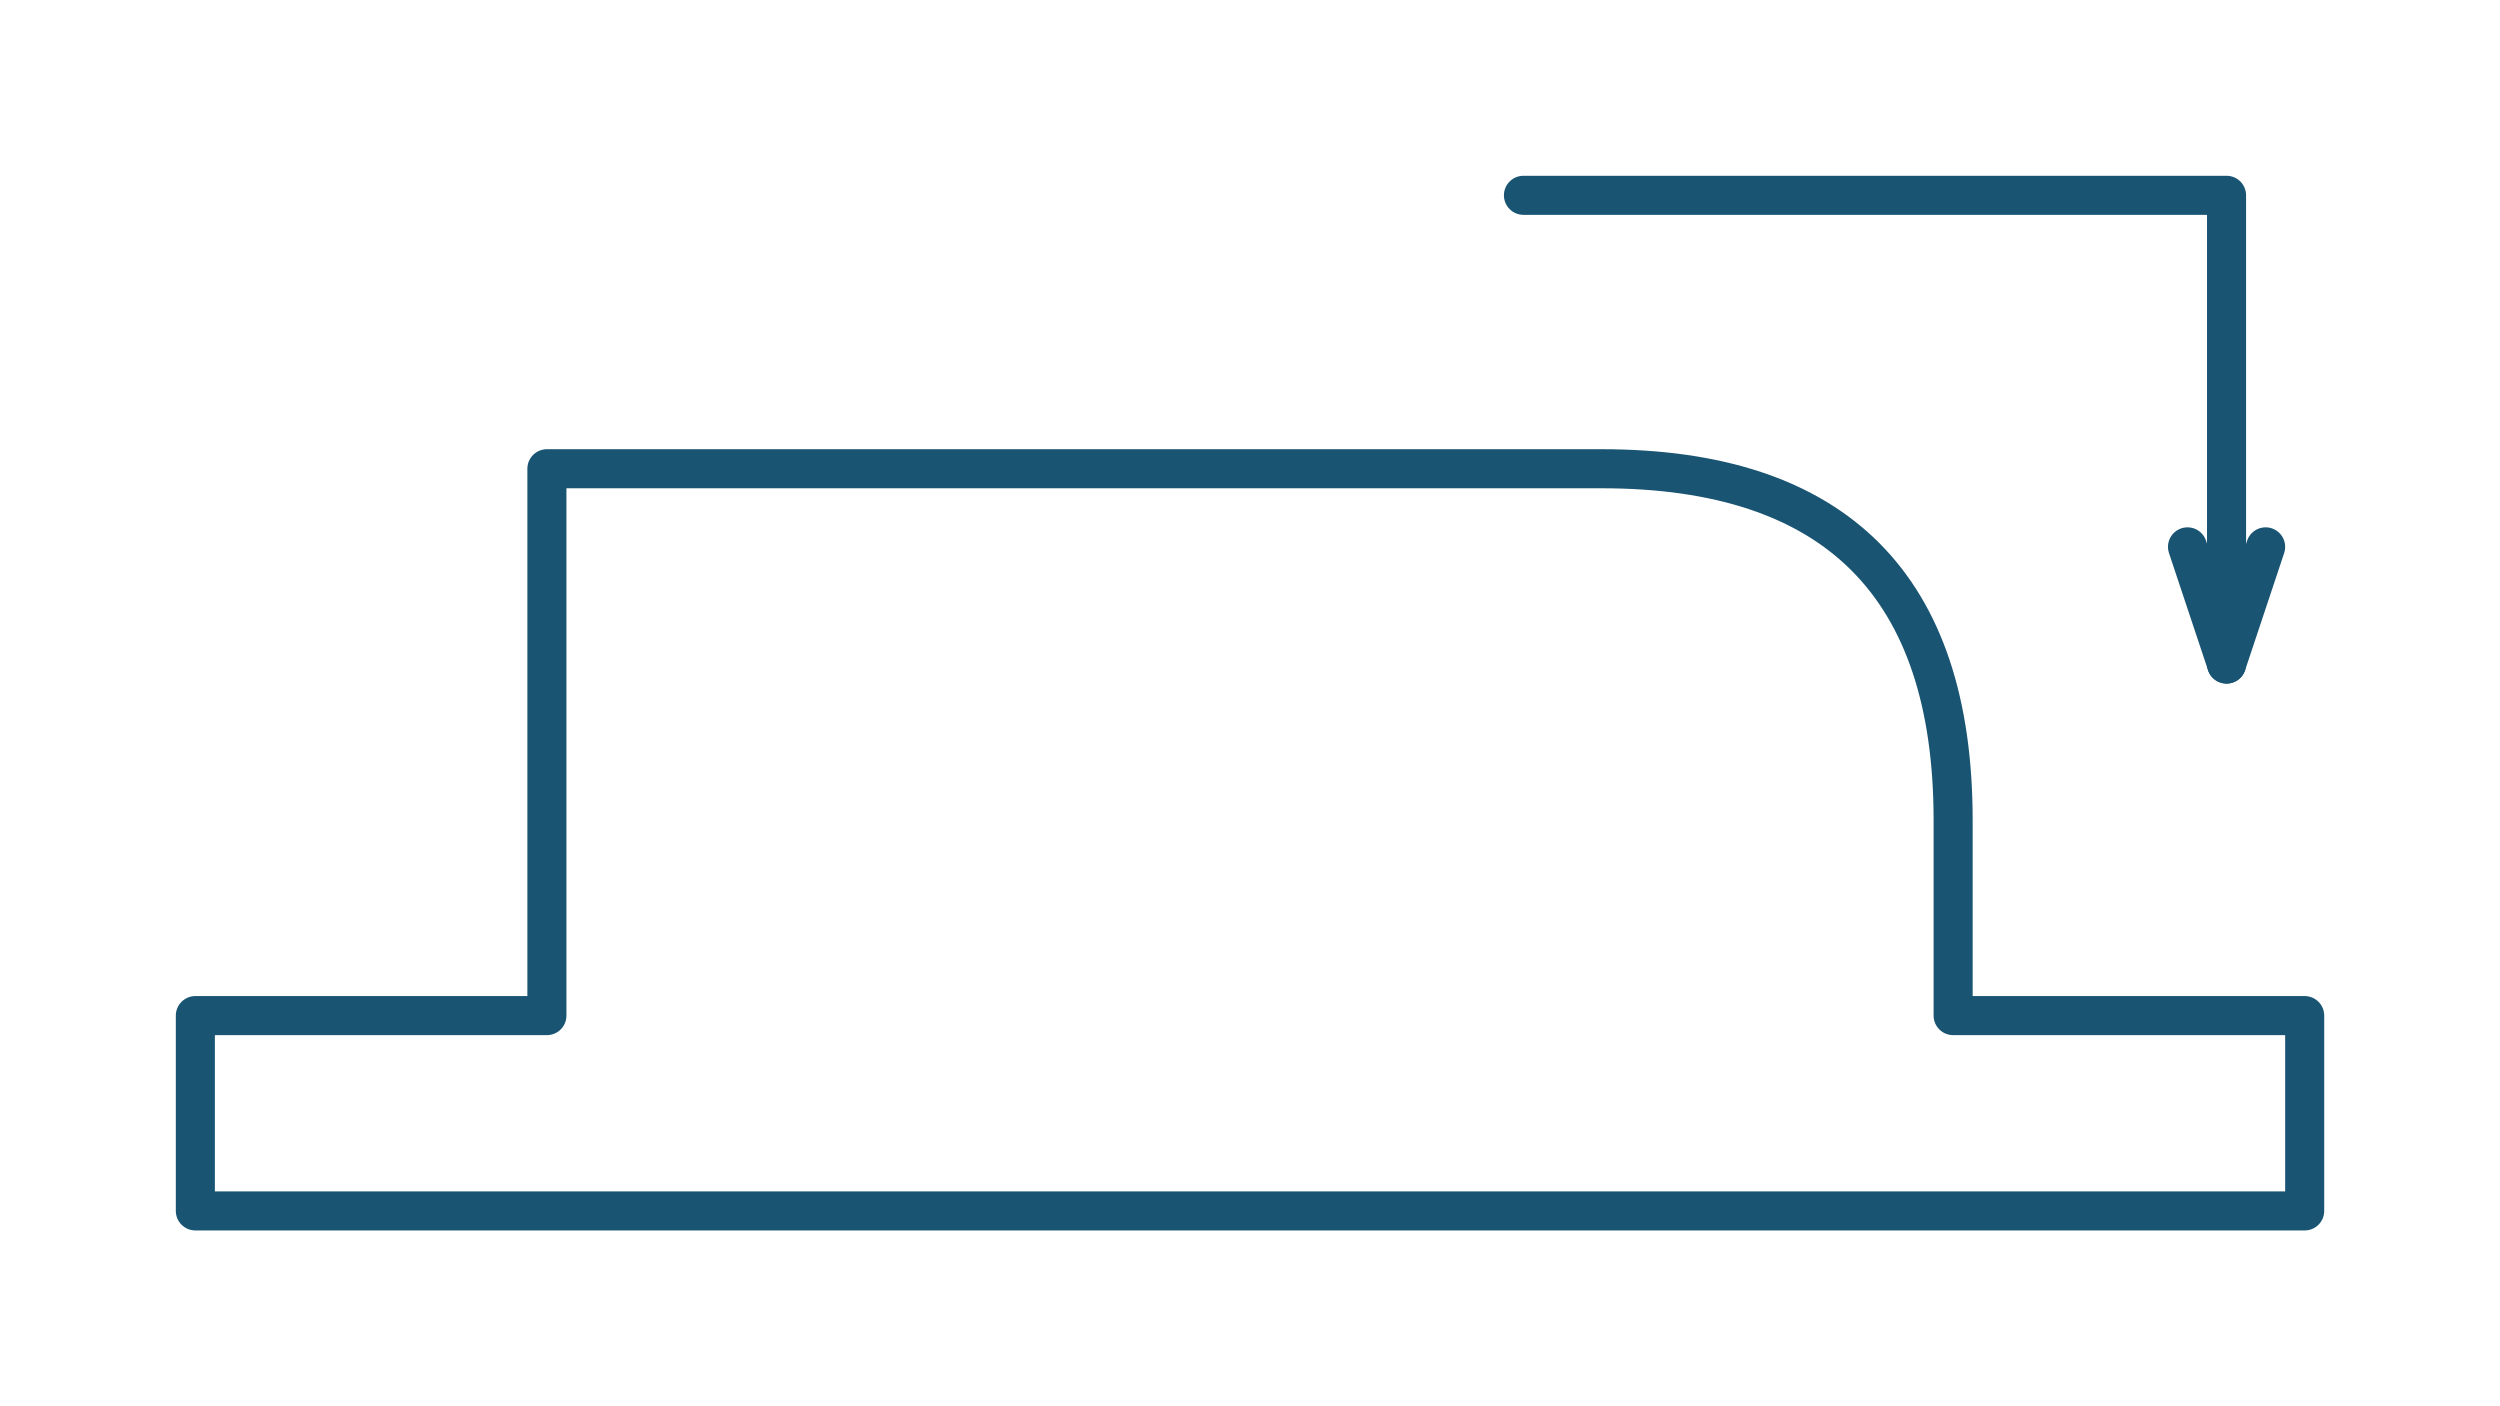
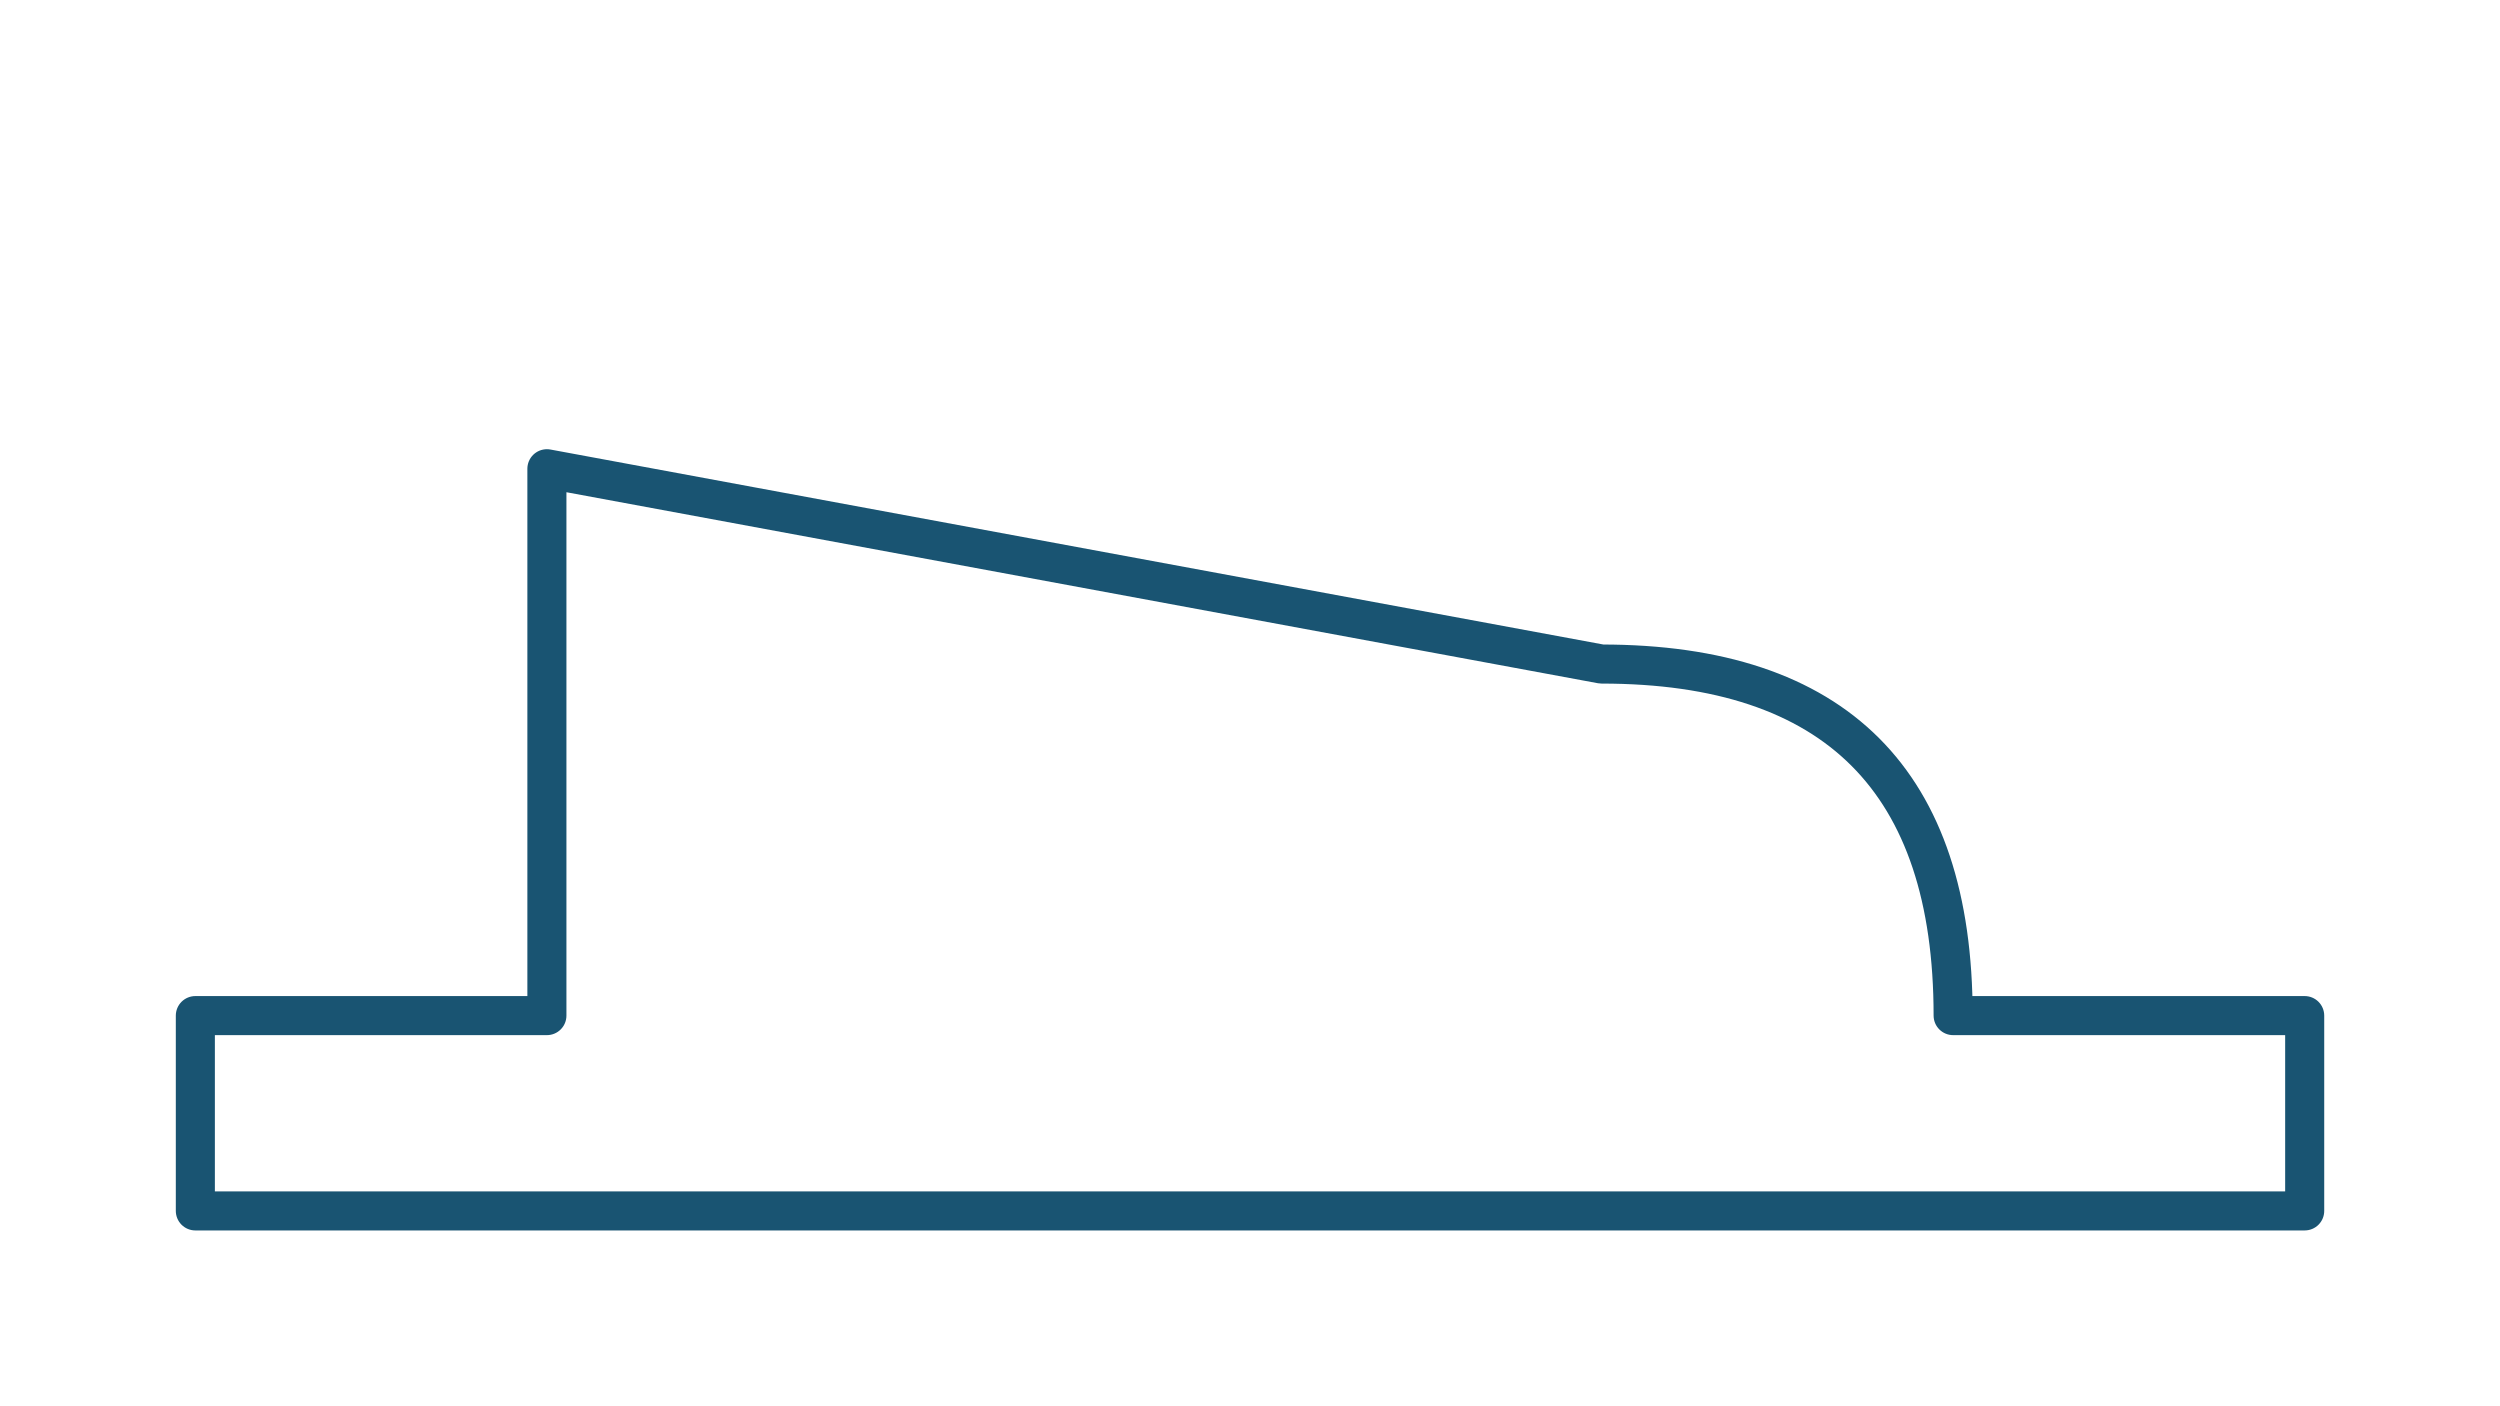
<svg xmlns="http://www.w3.org/2000/svg" width="1600" height="900" version="1.1" viewBox="0 0 423.33 238.13">
  <g fill="none" stroke="#195472" stroke-linecap="round" stroke-linejoin="round" stroke-width="6.615">
-     <path d="m92.604 79.375v92.604h-59.531l1e-6 33.073h357.19v-33.073h-59.531l1e-5 -33.073c0-39.687-19.844-59.531-59.531-59.531z" />
-     <path d="m257.97 33.073h119.06v79.375" />
-     <path d="m370.42 92.604 6.615 19.844 6.615-19.844" />
+     <path d="m92.604 79.375v92.604h-59.531l1e-6 33.073h357.19v-33.073h-59.531c0-39.687-19.844-59.531-59.531-59.531z" />
  </g>
</svg>